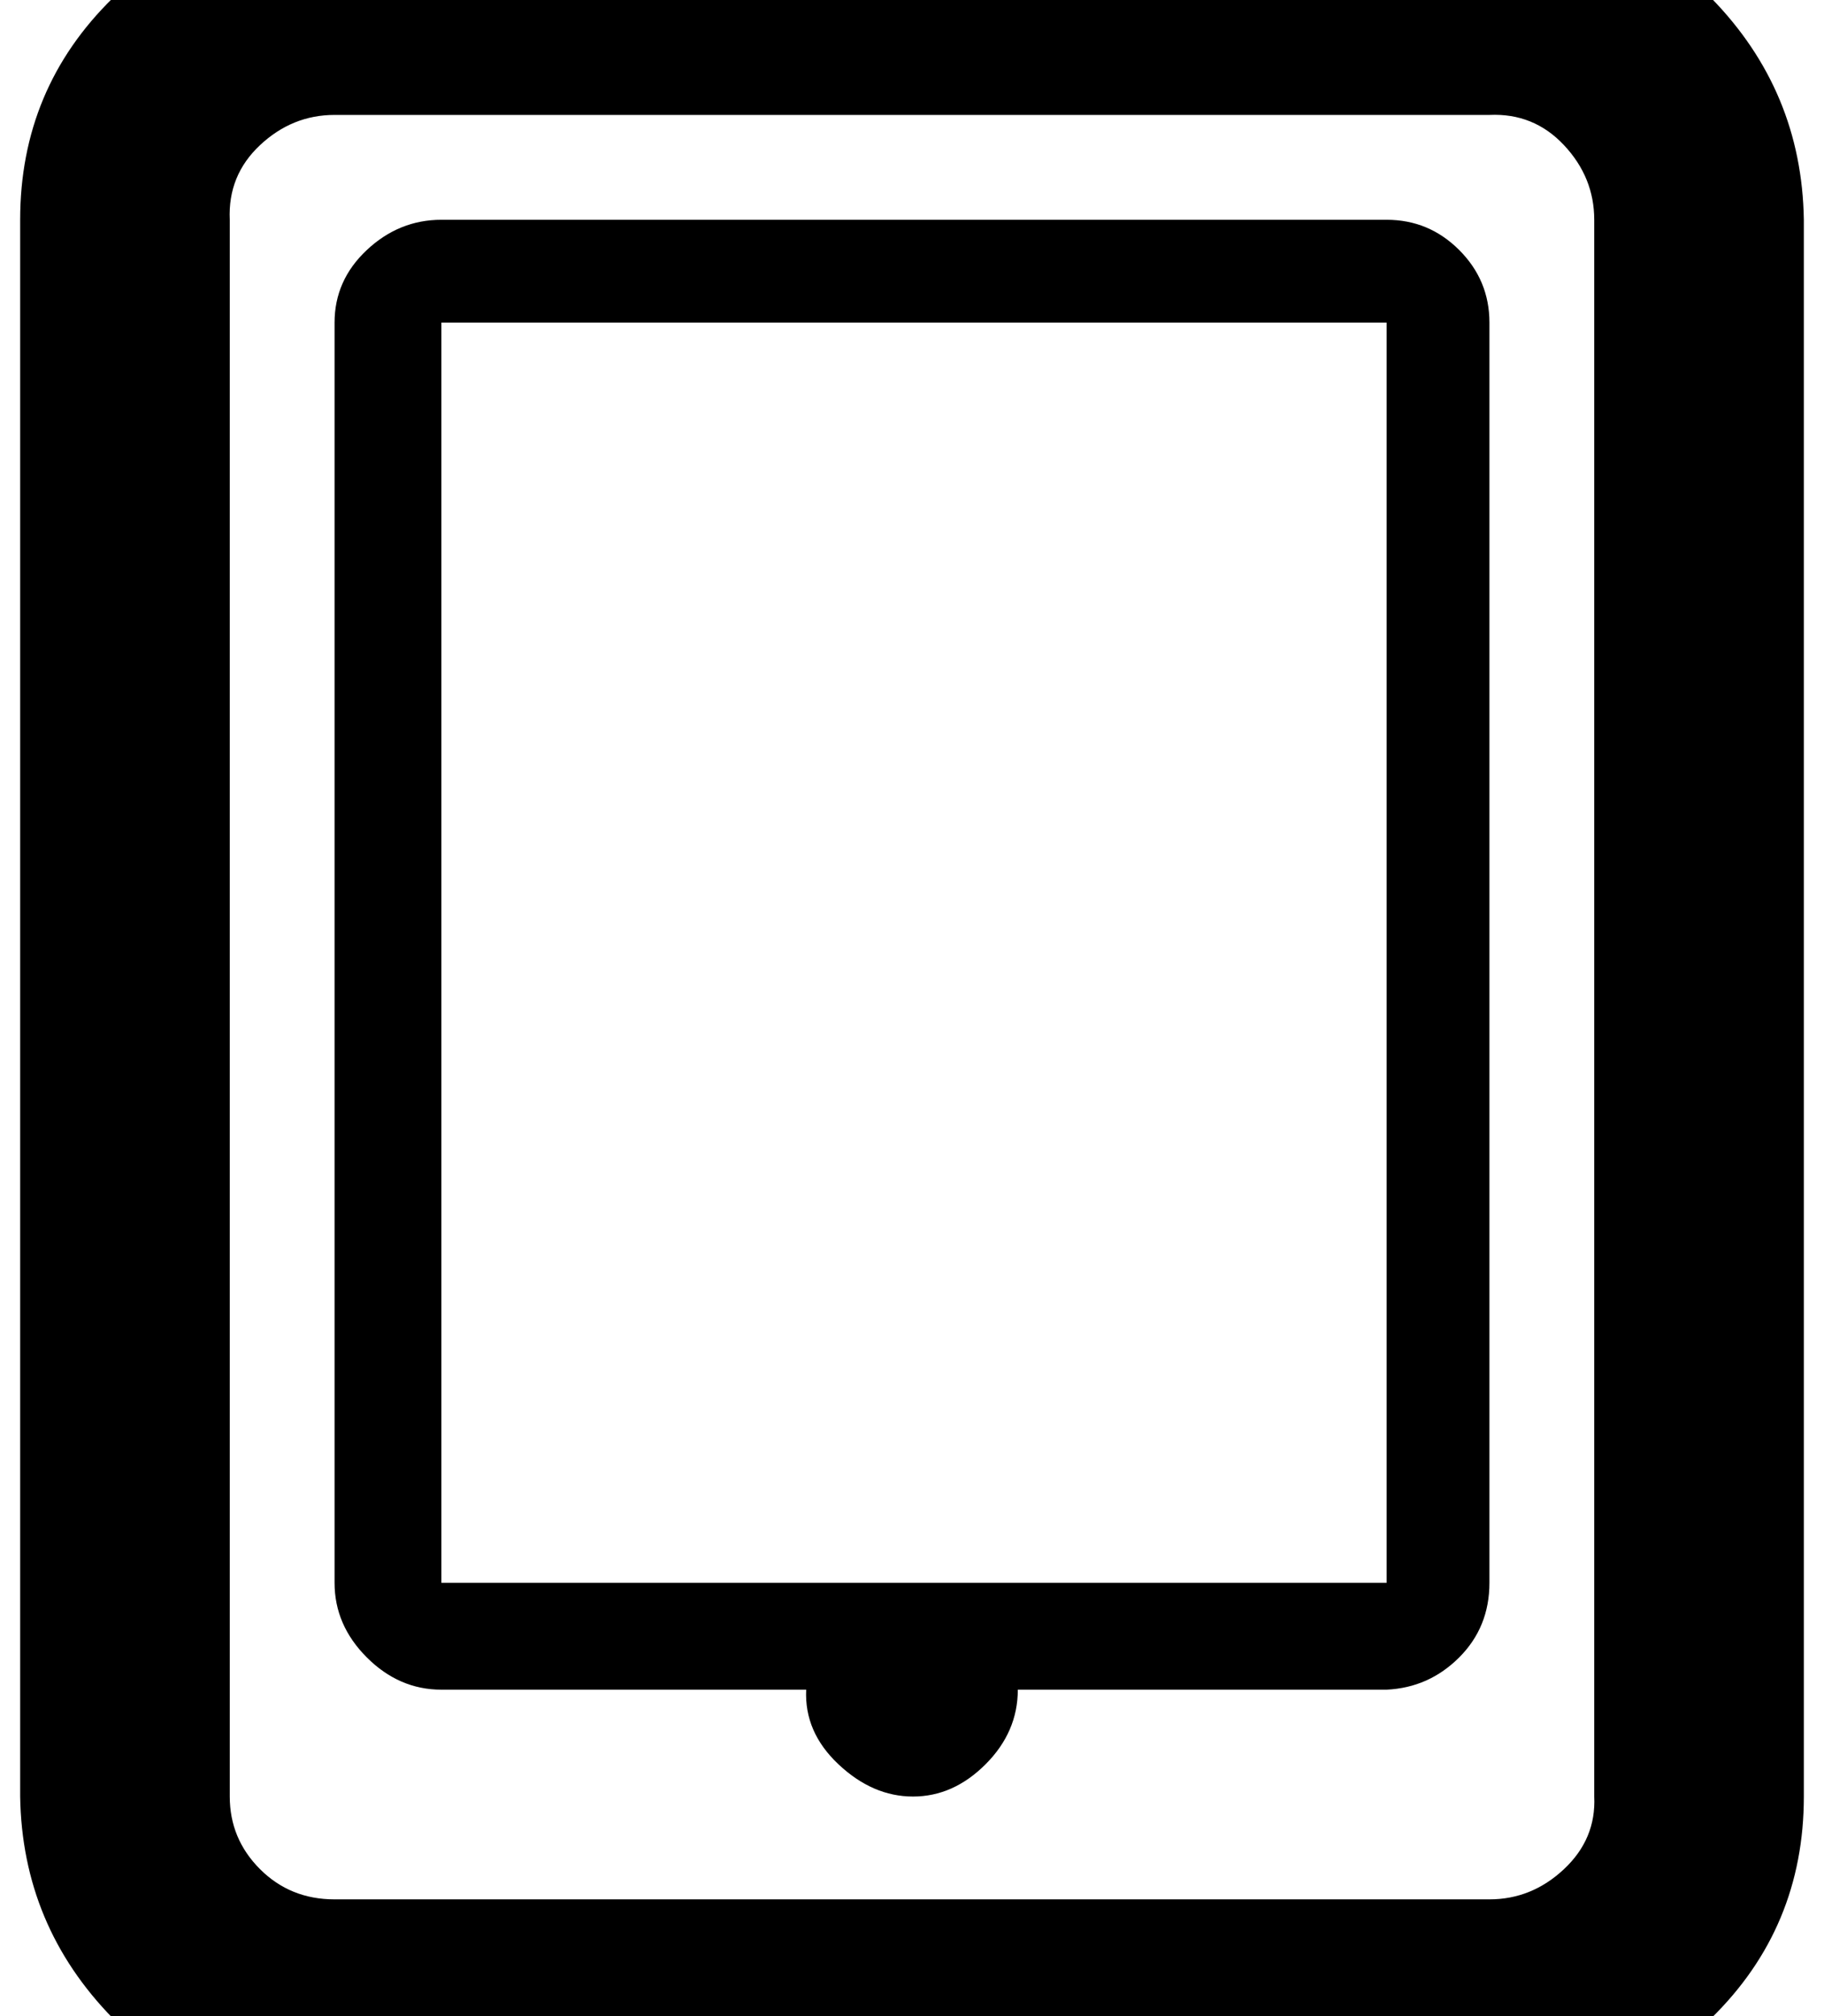
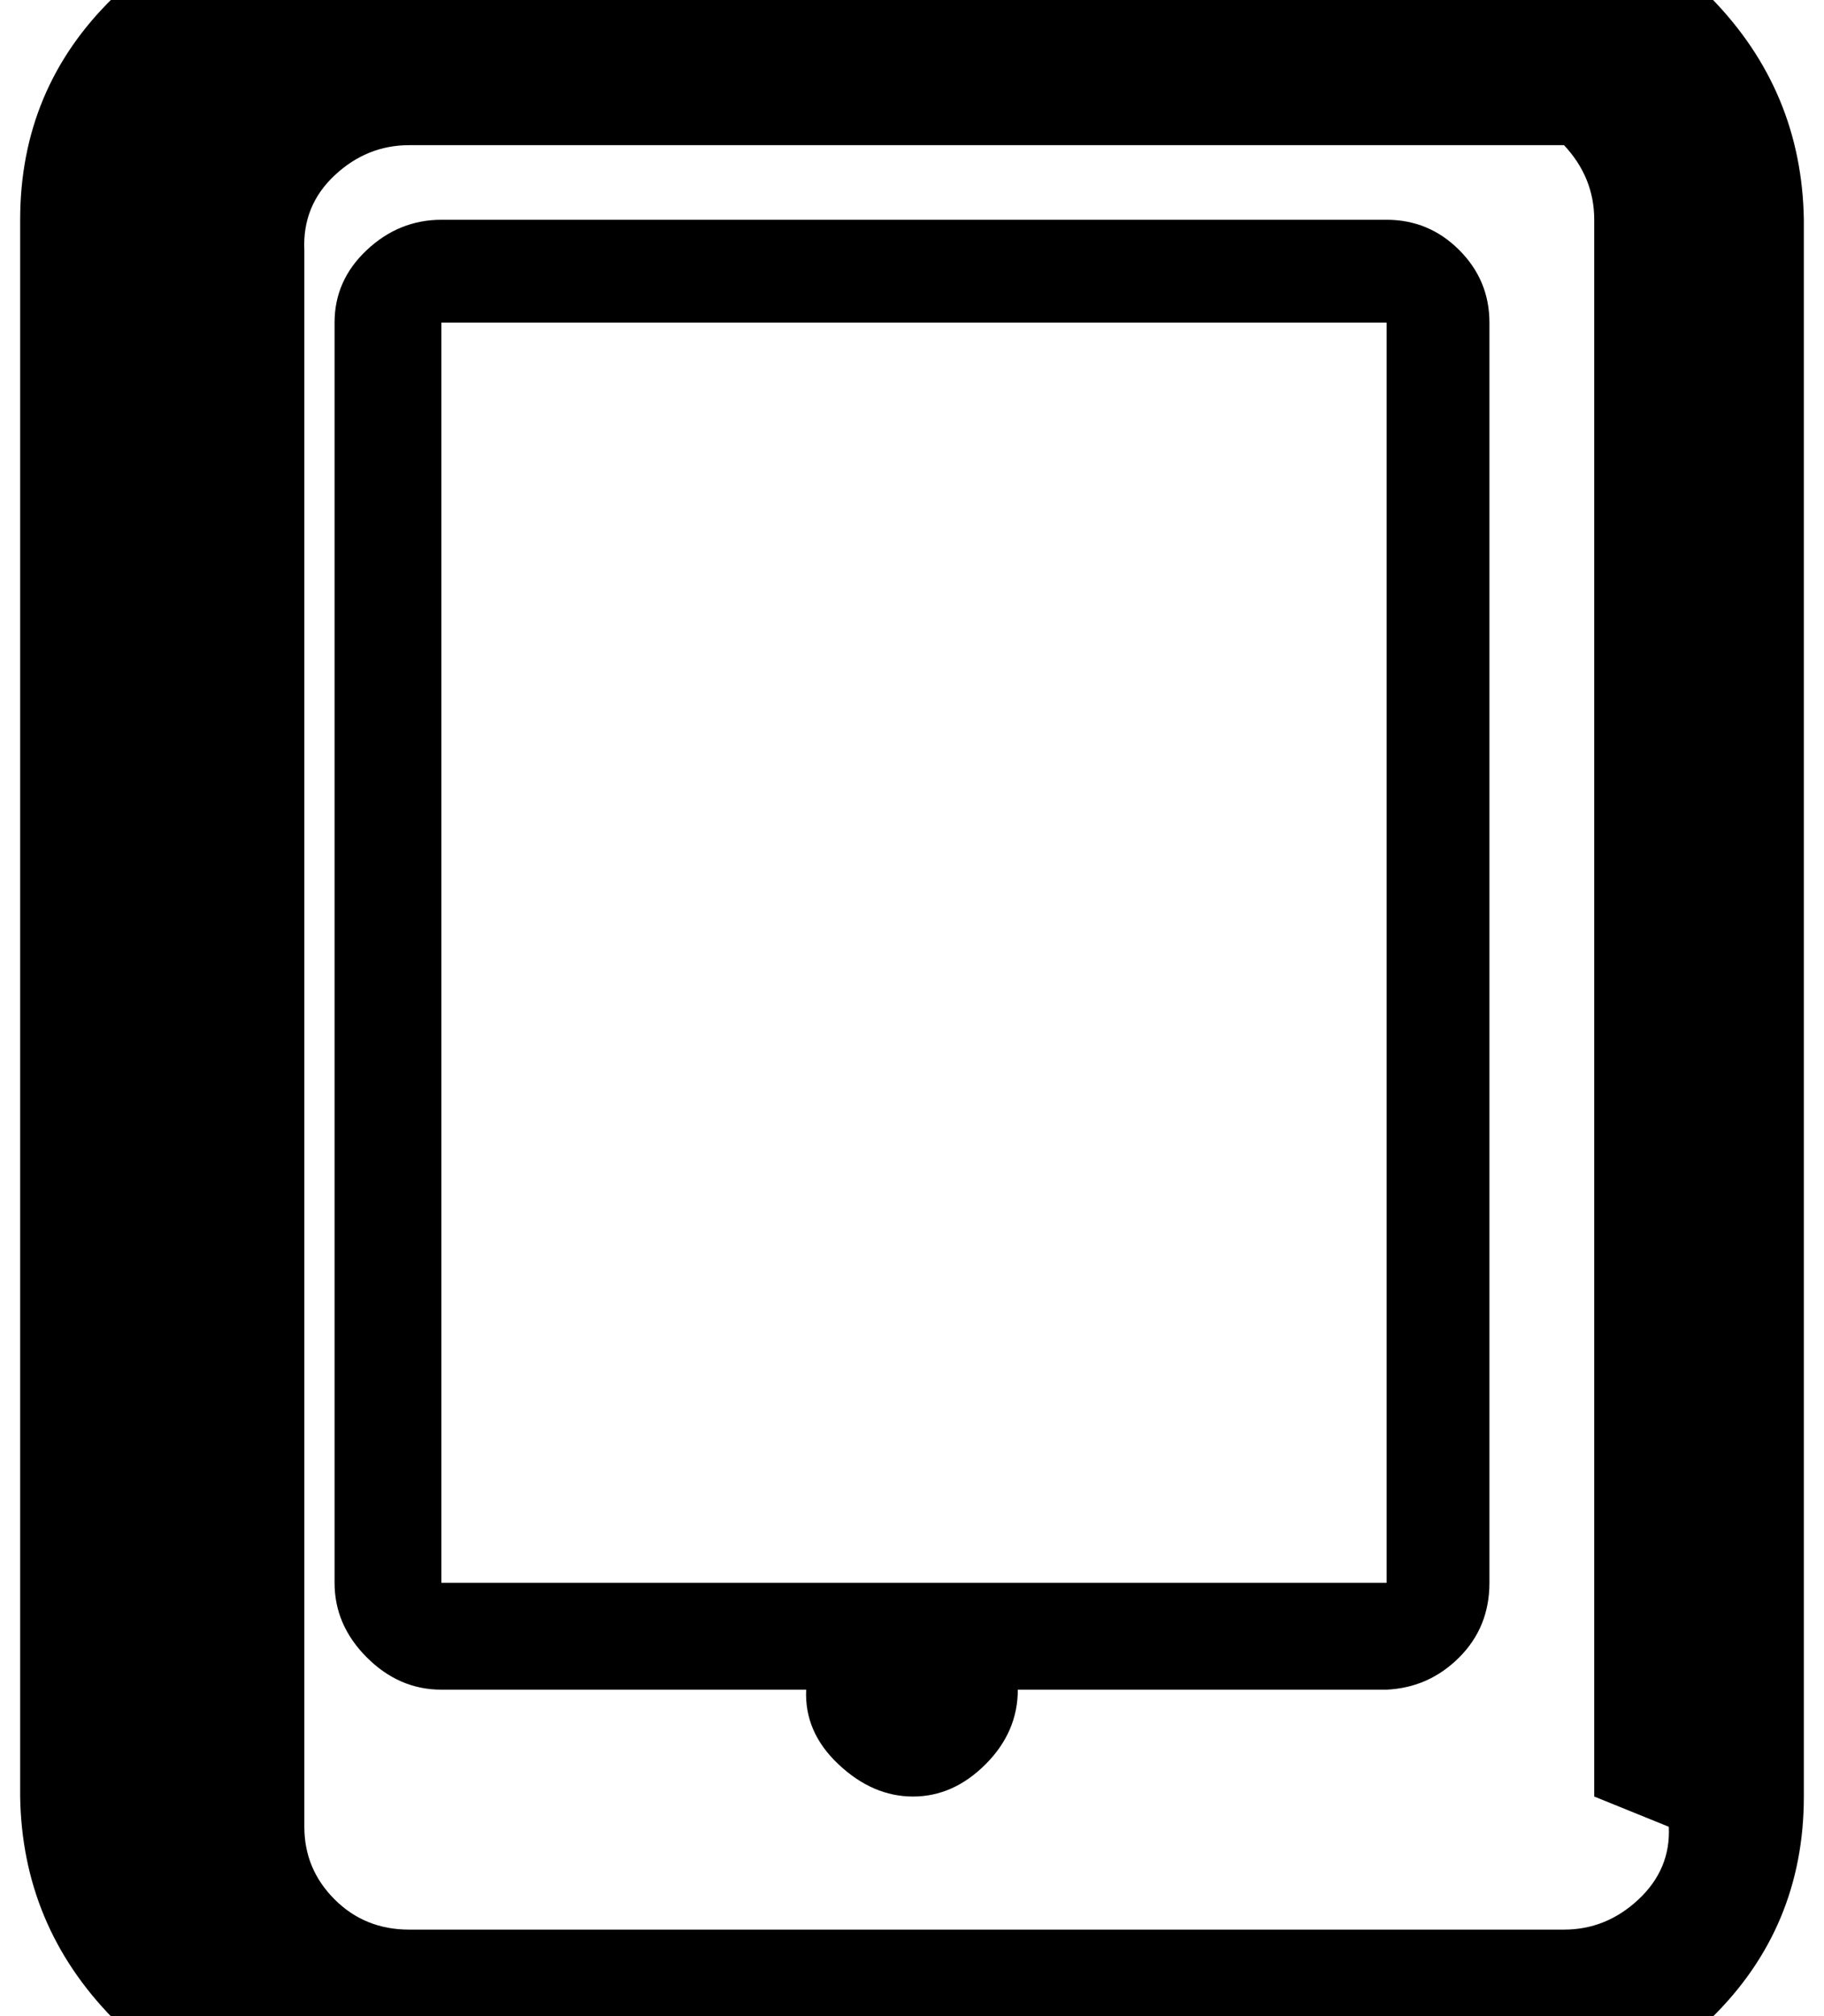
<svg xmlns="http://www.w3.org/2000/svg" version="1.1" viewBox="-10 0 905 1000">
-   <path fill="currentColor" d="M678 109q21 0 36 15t15 36v625q0 22 -15 37t-36 16h-183q0 21 -16 37t-36 16t-37 -16t-16 -37h-181q-21 0 -37 -16t-16 -37v-625q0 -21 16 -36t37 -15h469zM678 785v-625h-469v625h469zM729 -47q65 0 110 46t46 110v782q0 65 -46 110t-110 46h-573q-65 0 -110 -46 t-46 -110v-782q0 -65 46 -110t110 -46h573zM781 891v-782q0 -21 -15 -37t-37 -15h-573q-21 0 -37 15t-15 37v782q0 21 15 36t37 15h573q21 0 37 -15t15 -36z" />
+   <path fill="currentColor" d="M678 109q21 0 36 15t15 36v625q0 22 -15 37t-36 16h-183q0 21 -16 37t-36 16t-37 -16t-16 -37h-181q-21 0 -37 -16t-16 -37v-625q0 -21 16 -36t37 -15h469zM678 785v-625h-469v625h469zM729 -47q65 0 110 46t46 110v782q0 65 -46 110t-110 46h-573q-65 0 -110 -46 t-46 -110v-782q0 -65 46 -110t110 -46h573zM781 891v-782q0 -21 -15 -37h-573q-21 0 -37 15t-15 37v782q0 21 15 36t37 15h573q21 0 37 -15t15 -36z" />
</svg>